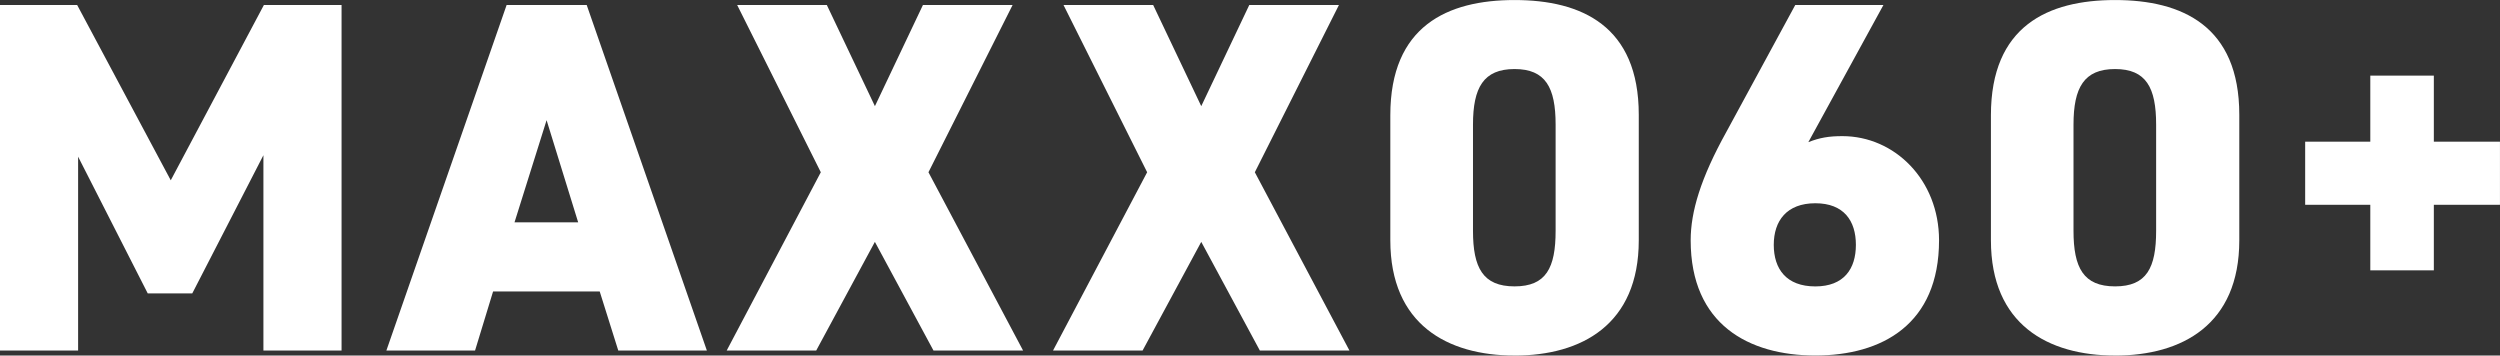
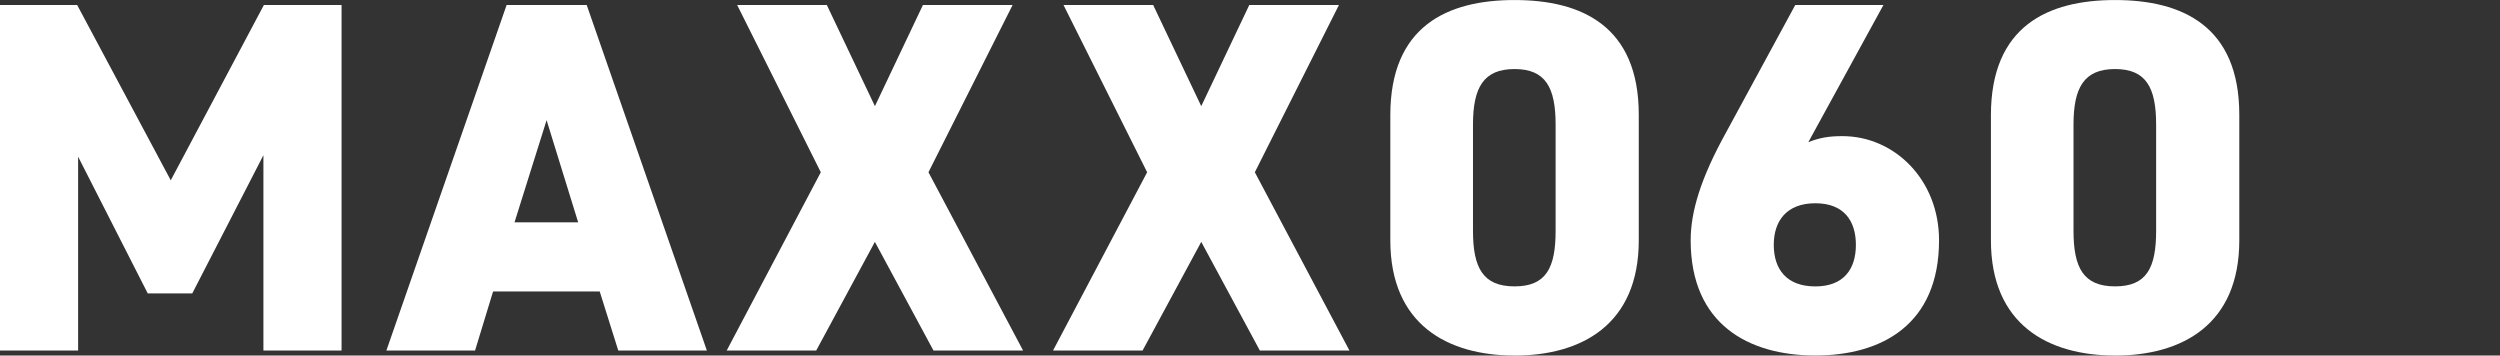
<svg xmlns="http://www.w3.org/2000/svg" version="1.1" viewBox="0 0 703.18 100">
  <rect x="0" y="0" width="703.18" height="100" fill="#333333" stroke="none" />
  <defs>
    <style>
      .st1 {
        fill: #fff;
      }
    </style>
  </defs>
  <g>
    <path class="st1" d="M48.03,50.71L74.23,1.4h21.84v97.19h-21.98v-54.93l-20.01,38.86h-12.53l-19.58-38.45v54.52H0V1.4h21.7l26.33,49.31Z" />
    <path class="st1" d="M108.68,98.59L142.5,1.4h22.52l33.8,97.19h-24.92l-5.22-16.61h-29.99l-5.07,16.61h-24.94ZM144.73,62.53h17.89l-8.88-28.73-9.02,28.73Z" />
    <path class="st1" d="M204.4,98.59l26.47-50.14L207.34,1.4h25.22l13.53,28.46,13.51-28.46h25.22l-23.67,47.05,26.61,50.14h-25.2l-16.48-30.56-16.5,30.56h-25.2Z" />
    <path class="st1" d="M296.19,98.59l26.47-50.14L299.13,1.4h25.22l13.53,28.46,13.51-28.46h25.22l-23.66,47.05,26.61,50.14h-25.2l-16.48-30.56-16.5,30.56h-25.2Z" />
    <path class="st1" d="M426,100c-18.87,0-34.94-8.74-34.94-32.4v-35.21c0-25.06,16.06-32.38,34.94-32.38s34.94,7.33,34.94,32.25v35.35c0,23.67-16.07,32.4-34.94,32.4ZM414.31,64.92c0,10.43,2.81,15.63,11.69,15.63s11.55-5.2,11.55-15.63v-29.87c0-10.41-2.81-15.63-11.55-15.63s-11.69,5.22-11.69,15.63v29.87Z" />
    <path class="st1" d="M508.64,39.98c3.24-1.26,5.77-1.69,9.58-1.69,14.63,0,27.18,12.25,27.18,29.3,0,23.67-16.07,32.4-34.8,32.4s-35.06-8.74-35.06-32.4c0-8.03,2.81-17.46,10-30.42L504.96,1.4h24.8l-21.13,38.59ZM510.6,80.56c8.03,0,11.41-4.93,11.41-11.69s-3.38-11.7-11.41-11.7-11.69,4.93-11.69,11.7,3.52,11.69,11.69,11.69Z" />
    <path class="st1" d="M594.91,100c-18.87,0-34.92-8.74-34.92-32.4v-35.21c0-25.06,16.04-32.38,34.92-32.38s34.94,7.33,34.94,32.25v35.35c0,23.67-16.06,32.4-34.94,32.4ZM583.22,64.92c0,10.43,2.81,15.63,11.69,15.63s11.55-5.2,11.55-15.63v-29.87c0-10.41-2.81-15.63-11.55-15.63s-11.69,5.22-11.69,15.63v29.87Z" />
-     <path class="st1" d="M648.38,39.85h18.32v-18.58h17.87v18.58h18.6v17.75h-18.6v18.44h-17.87v-18.44h-18.32v-17.75Z" />
  </g>
</svg>